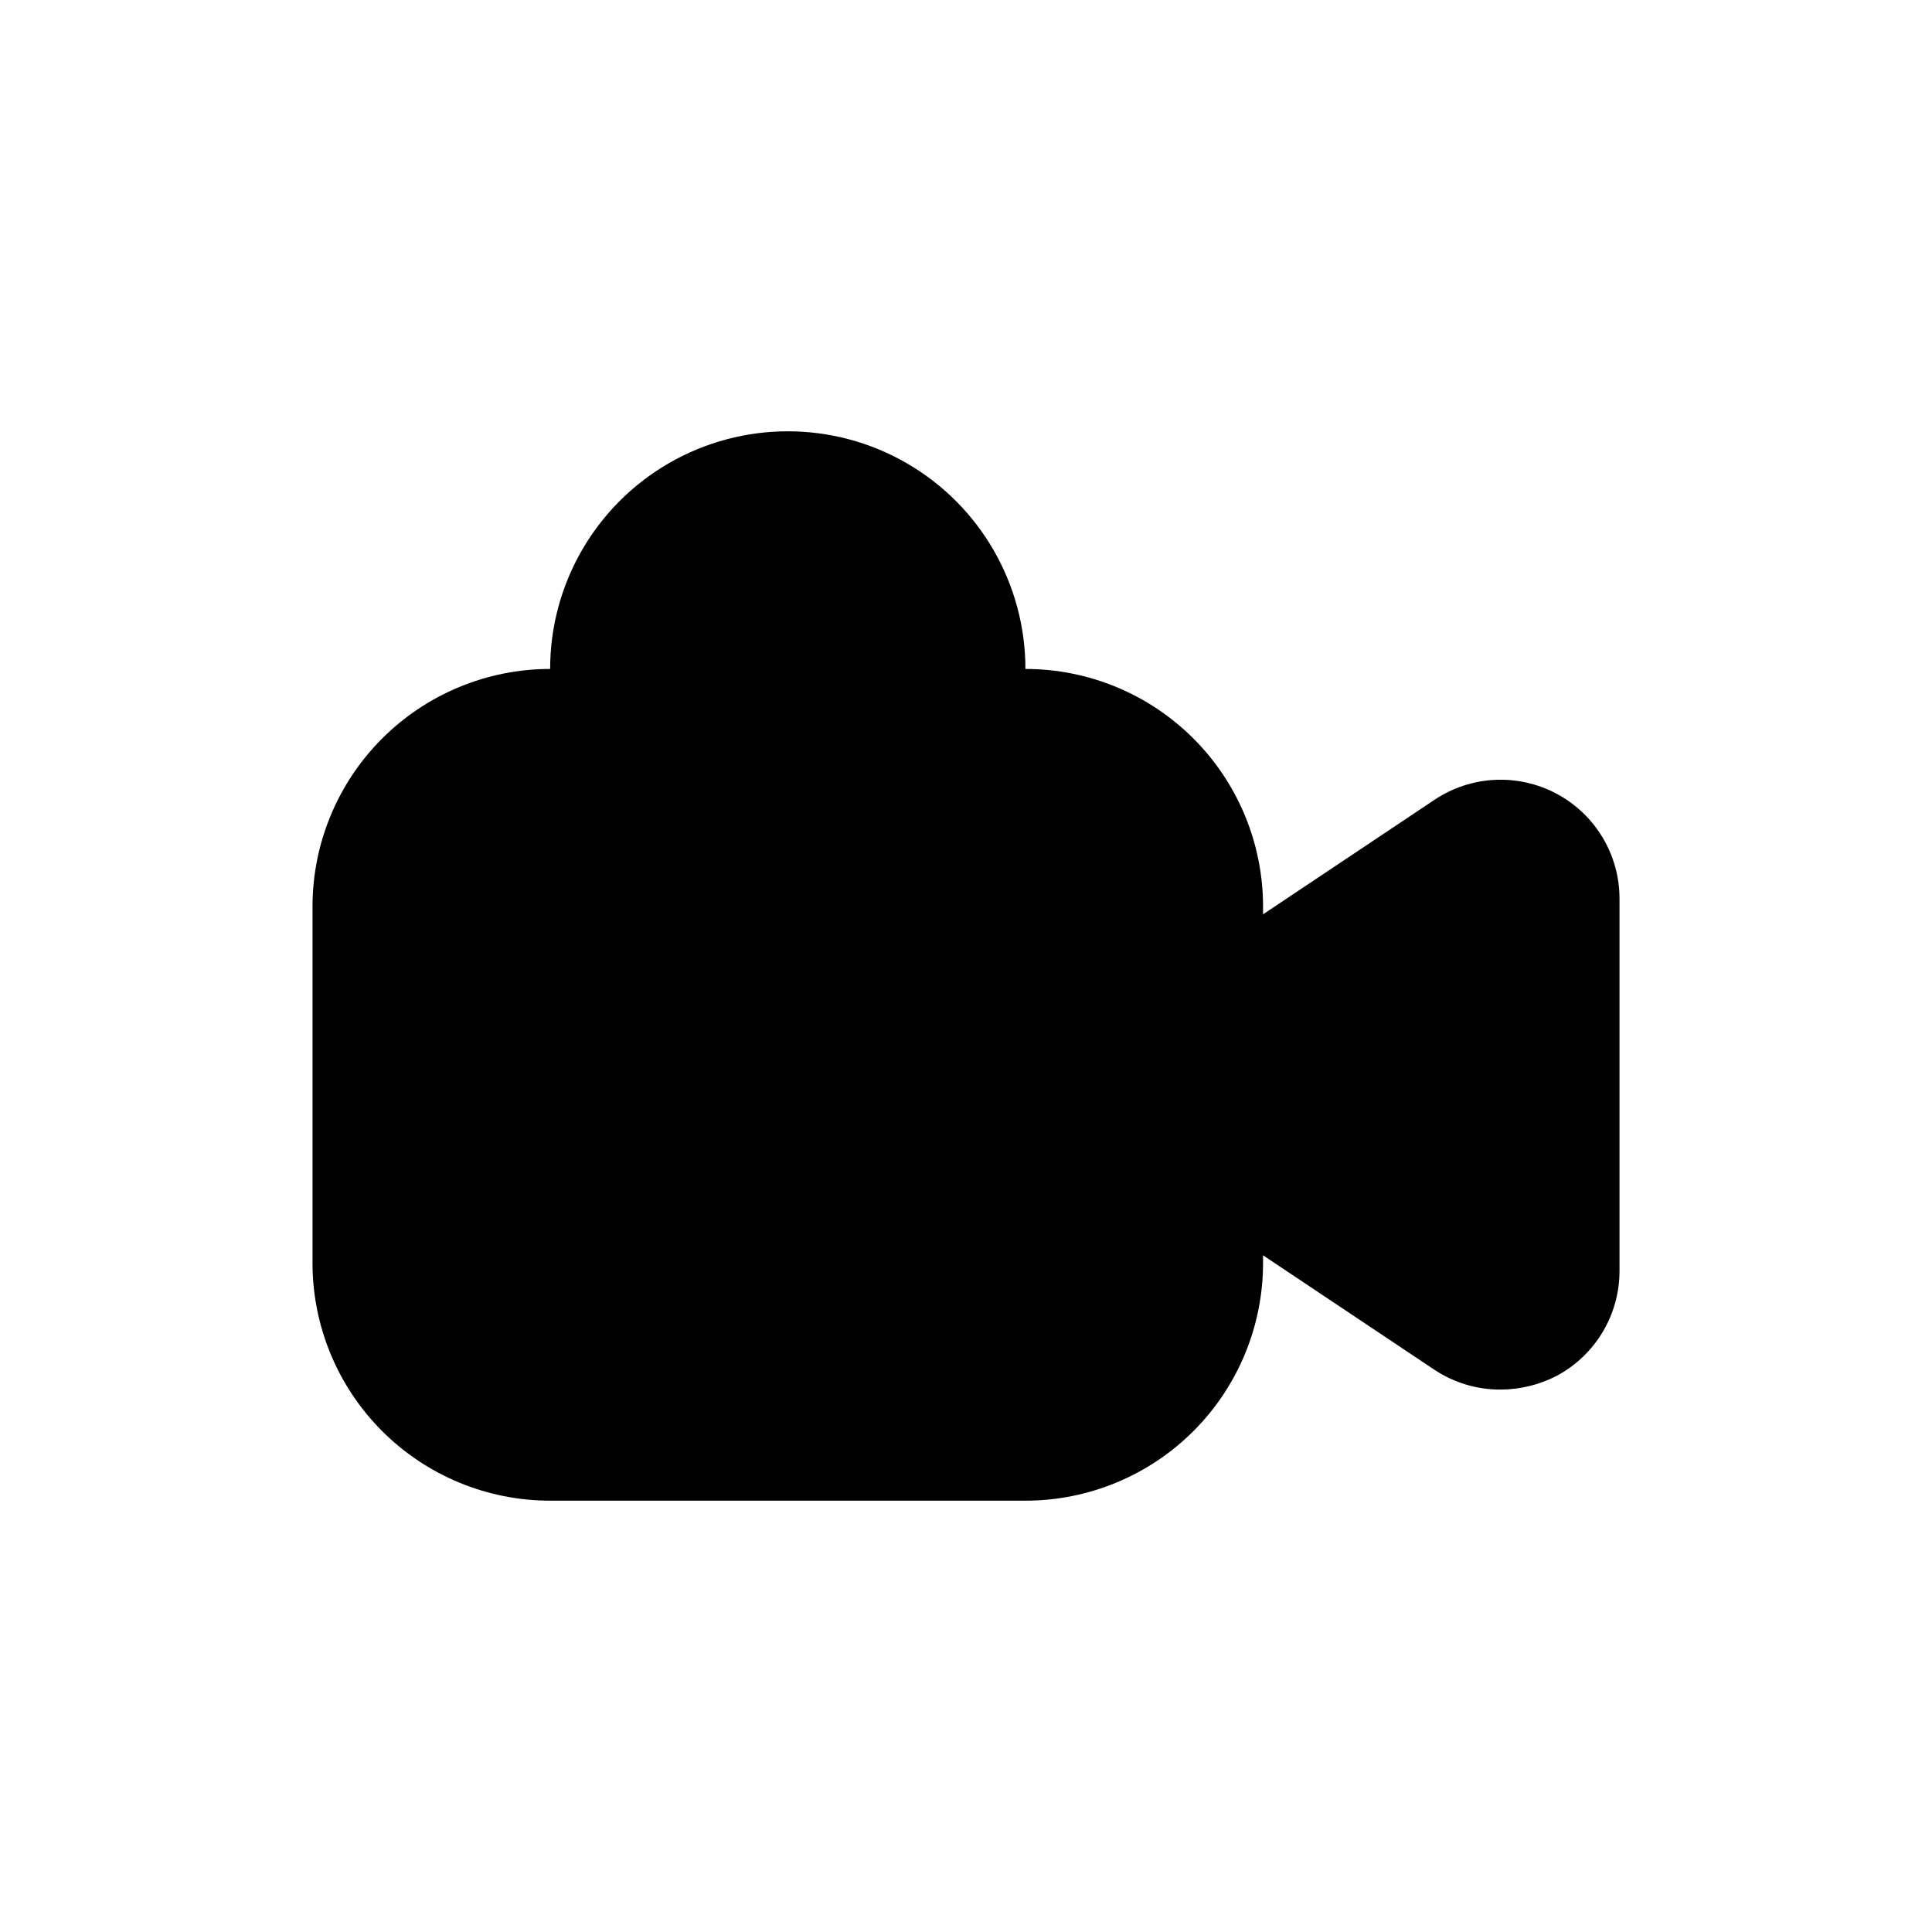
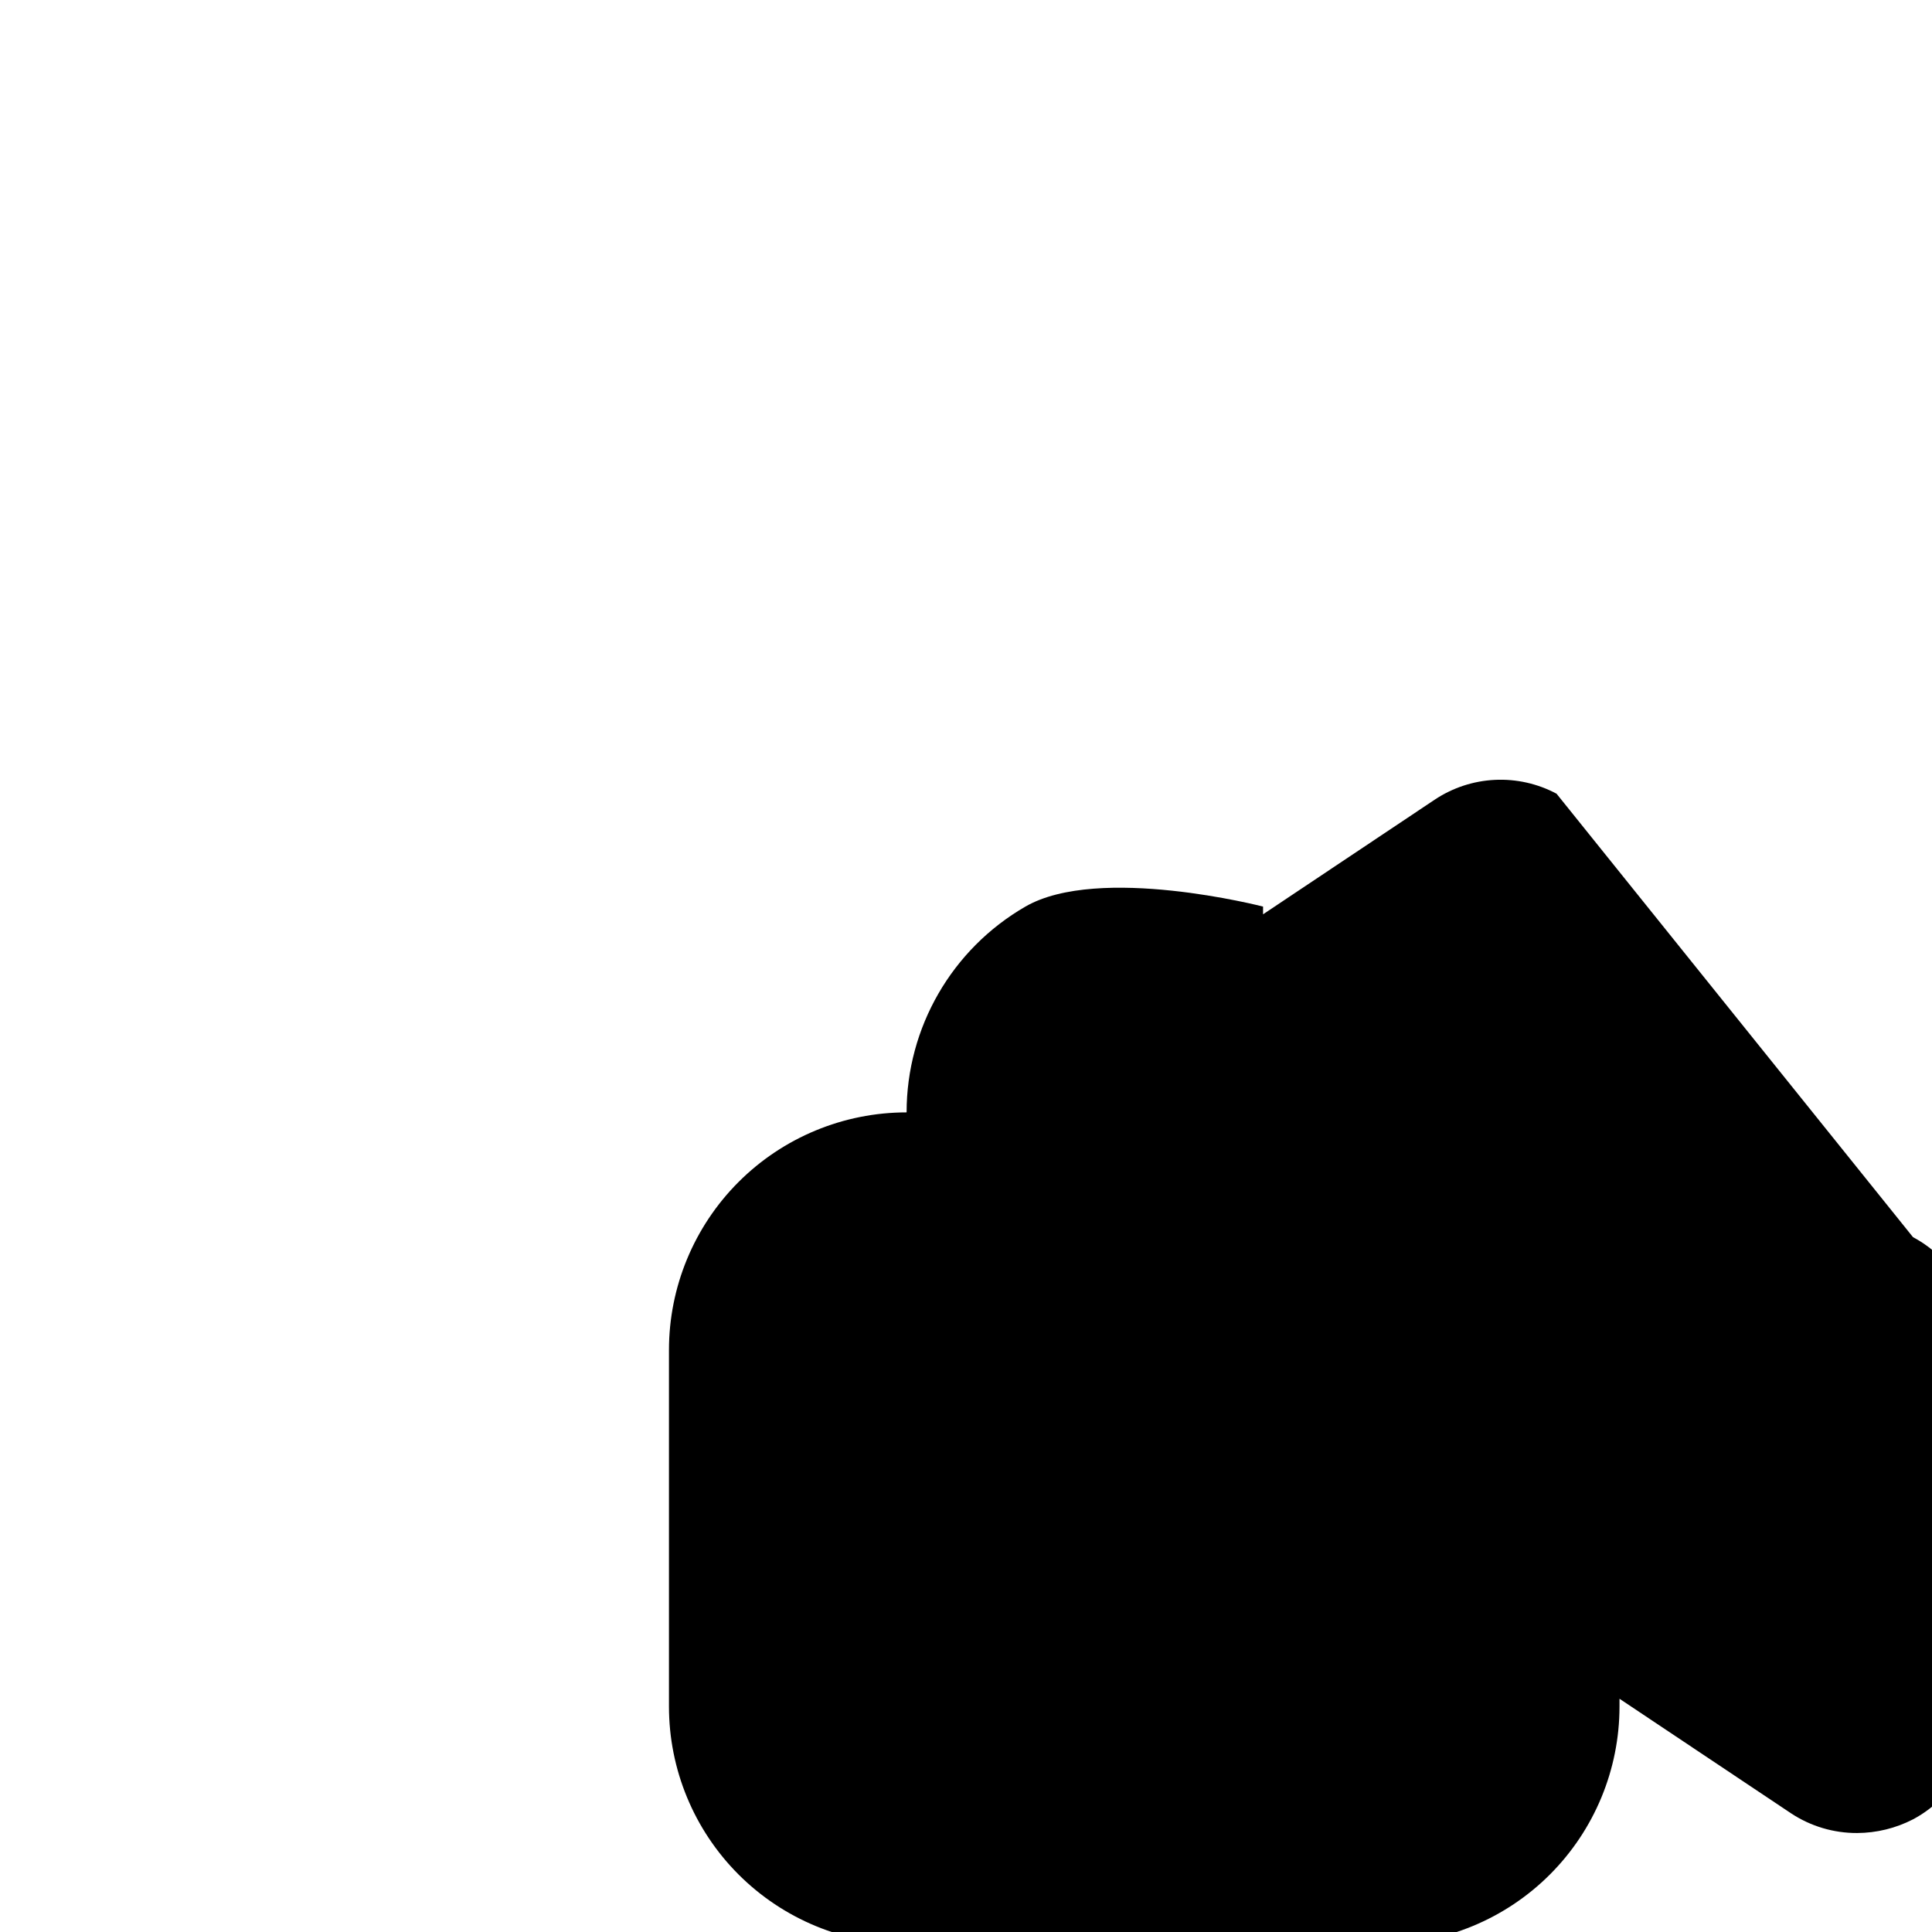
<svg xmlns="http://www.w3.org/2000/svg" fill="#000000" width="800px" height="800px" version="1.1" viewBox="144 144 512 512">
-   <path d="m556.5 354.34c-5.023-2.676-10.672-3.945-16.355-3.668s-11.188 2.09-15.922 5.242l-45.5 30.387v-2.047c0-16.703-6.637-32.719-18.445-44.531-11.809-11.809-27.828-18.445-44.531-18.445 0-22.5-12.004-43.289-31.488-54.539s-43.492-11.25-62.977 0-31.488 32.039-31.488 54.539c-16.703 0-32.719 6.637-44.531 18.445-11.809 11.812-18.445 27.828-18.445 44.531v94.465c0 16.703 6.637 32.719 18.445 44.531 11.812 11.809 27.828 18.445 44.531 18.445h125.95c16.703 0 32.723-6.637 44.531-18.445 11.809-11.812 18.445-27.828 18.445-44.531v-2.047l45.5 30.387c5.188 3.418 11.266 5.223 17.477 5.195 5.148-0.02 10.223-1.262 14.801-3.621 5.051-2.691 9.273-6.707 12.215-11.617 2.938-4.91 4.484-10.527 4.473-16.25v-98.559c0.012-5.723-1.535-11.34-4.473-16.25-2.941-4.91-7.164-8.926-12.215-11.617z" />
+   <path d="m556.5 354.34c-5.023-2.676-10.672-3.945-16.355-3.668s-11.188 2.09-15.922 5.242l-45.5 30.387v-2.047s-43.492-11.25-62.977 0-31.488 32.039-31.488 54.539c-16.703 0-32.719 6.637-44.531 18.445-11.809 11.812-18.445 27.828-18.445 44.531v94.465c0 16.703 6.637 32.719 18.445 44.531 11.812 11.809 27.828 18.445 44.531 18.445h125.95c16.703 0 32.723-6.637 44.531-18.445 11.809-11.812 18.445-27.828 18.445-44.531v-2.047l45.5 30.387c5.188 3.418 11.266 5.223 17.477 5.195 5.148-0.02 10.223-1.262 14.801-3.621 5.051-2.691 9.273-6.707 12.215-11.617 2.938-4.91 4.484-10.527 4.473-16.25v-98.559c0.012-5.723-1.535-11.34-4.473-16.25-2.941-4.91-7.164-8.926-12.215-11.617z" />
</svg>